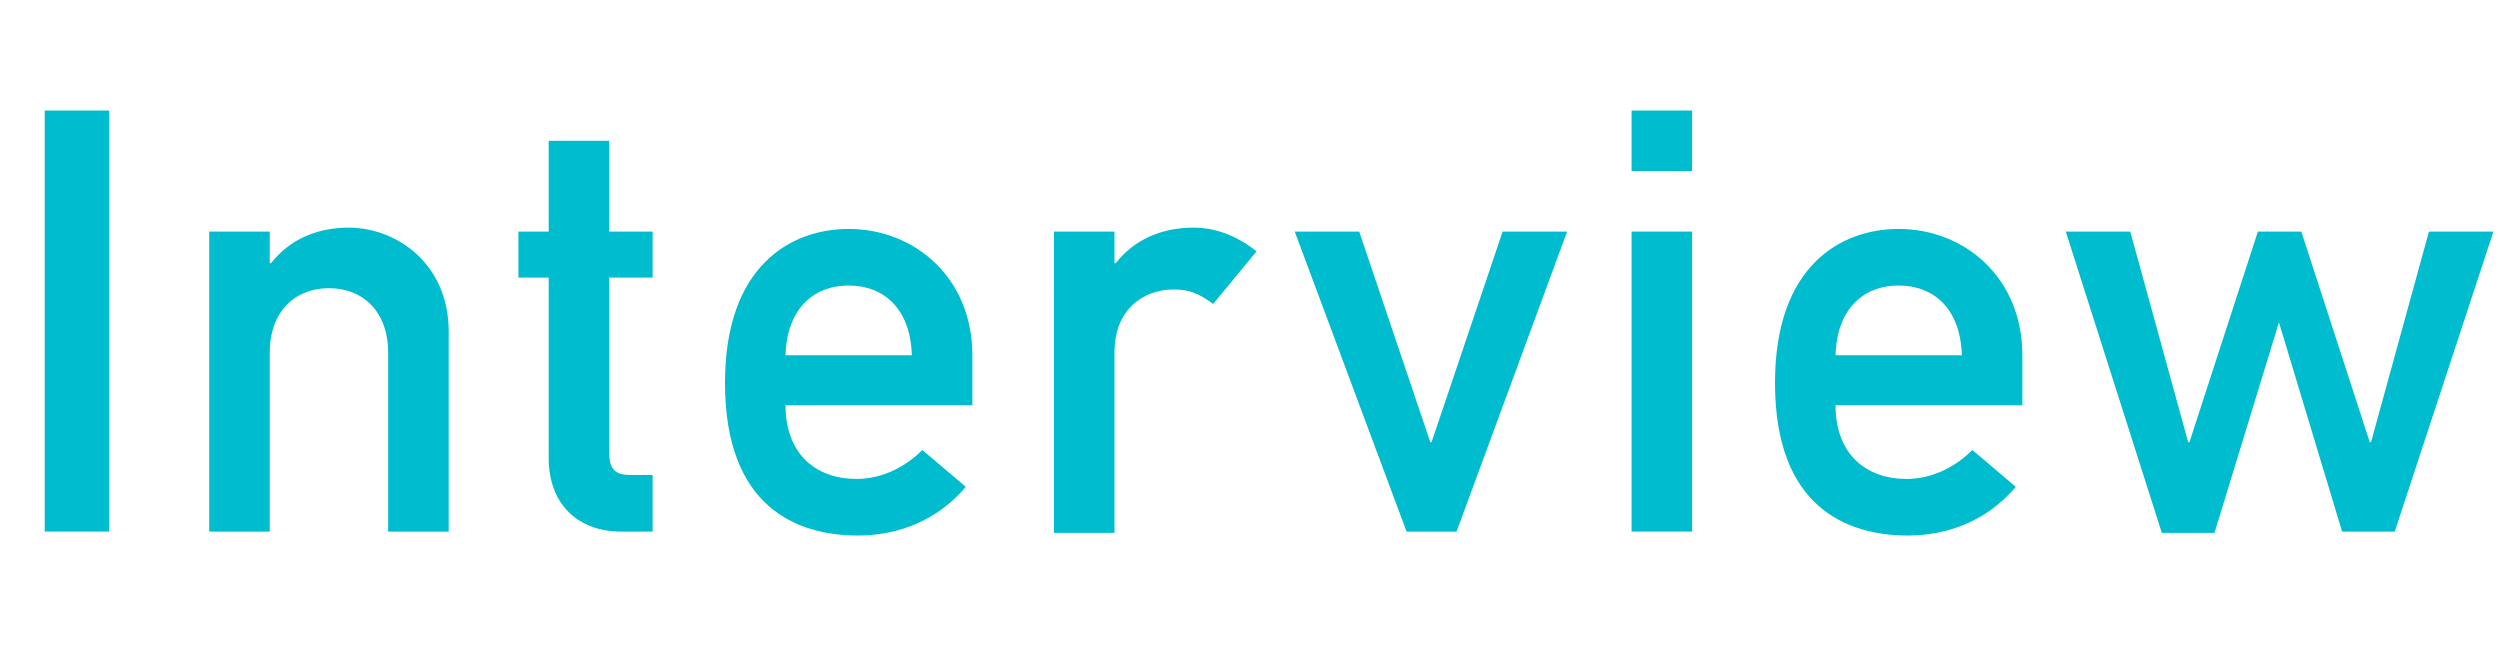
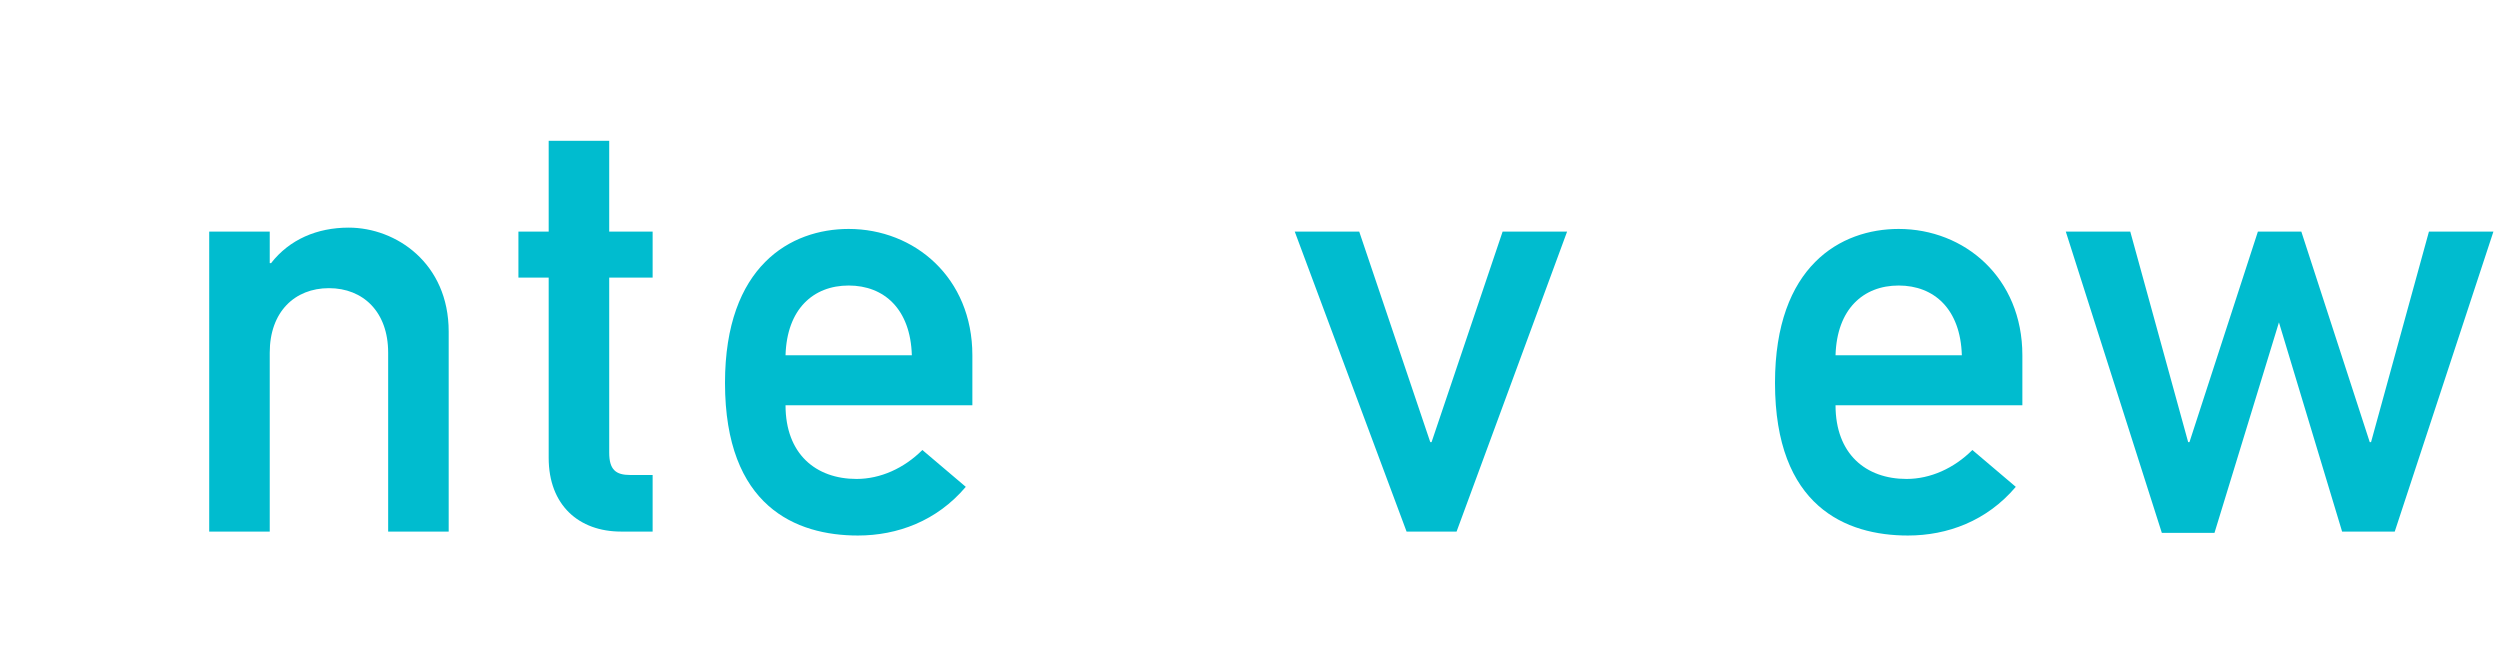
<svg xmlns="http://www.w3.org/2000/svg" version="1.1" id="レイヤー_1" x="0px" y="0px" viewBox="0 0 190 50" style="enable-background:new 0 0 190 50;" xml:space="preserve">
  <style type="text/css">
	.st0{fill:none;}
	.st1{fill:#00BCCF;}
</style>
  <g>
-     <rect class="st0" width="190" height="50" />
-   </g>
+     </g>
  <g>
-     <path class="st1" d="M3.4,8.4h4.9v32H3.4V8.4z" />
    <path class="st1" d="M15.9,17.6h4.6V20h0.1c1.4-1.8,3.5-2.7,5.9-2.7c3.6,0,7.6,2.7,7.6,7.9v15.2h-4.6V26.8c0-3.1-1.9-4.9-4.5-4.9   c-2.6,0-4.5,1.8-4.5,4.9v13.6h-4.6V17.6z" />
    <path class="st1" d="M41.7,10.7h4.6v6.9h3.3v3.5h-3.3v13.3c0,1.3,0.5,1.7,1.6,1.7h1.7v4.3h-2.4c-3.2,0-5.5-2-5.5-5.6V21.1h-2.3   v-3.5h2.3V10.7z" />
    <path class="st1" d="M59.7,30.8c0,3.7,2.3,5.6,5.4,5.6c1.8,0,3.6-0.8,5-2.2l3.3,2.8c-2.2,2.6-5.2,3.7-8.2,3.7   c-4.7,0-10.1-2.2-10.1-11.6c0-8.9,5-11.7,9.4-11.7c5,0,9.4,3.7,9.4,9.6v3.8H59.7z M69.3,27c-0.1-3.5-2.1-5.3-4.8-5.3   c-2.7,0-4.7,1.8-4.8,5.3H69.3z" />
-     <path class="st1" d="M80.1,17.6h4.6V20h0.1c1.4-1.8,3.5-2.7,5.9-2.7c1.8,0,3.4,0.7,4.8,1.8l-3.3,4c-1.1-0.8-1.8-1.1-3-1.1   c-2.2,0-4.5,1.4-4.5,4.8v13.7h-4.6V17.6z" />
    <path class="st1" d="M98.4,17.6h4.9l5.4,16h0.1l5.4-16h4.9l-8.4,22.8h-3.8L98.4,17.6z" />
-     <path class="st1" d="M124,8.4h4.6V13H124V8.4z M124,17.6h4.6v22.8H124V17.6z" />
    <path class="st1" d="M139.5,30.8c0,3.7,2.3,5.6,5.4,5.6c1.8,0,3.6-0.8,5-2.2l3.3,2.8c-2.2,2.6-5.2,3.7-8.2,3.7   c-4.7,0-10.1-2.2-10.1-11.6c0-8.9,5-11.7,9.4-11.7c5,0,9.4,3.7,9.4,9.6v3.8H139.5z M149.1,27c-0.1-3.5-2.1-5.3-4.8-5.3   c-2.7,0-4.7,1.8-4.8,5.3H149.1z" />
    <path class="st1" d="M173.2,24.5L173.2,24.5l-4.9,16h-4L157,17.6h4.9l4.4,16h0.1l5.2-16h3.3l5.2,16h0.1l4.4-16h4.9L182,40.4h-4   L173.2,24.5z" />
  </g>
</svg>